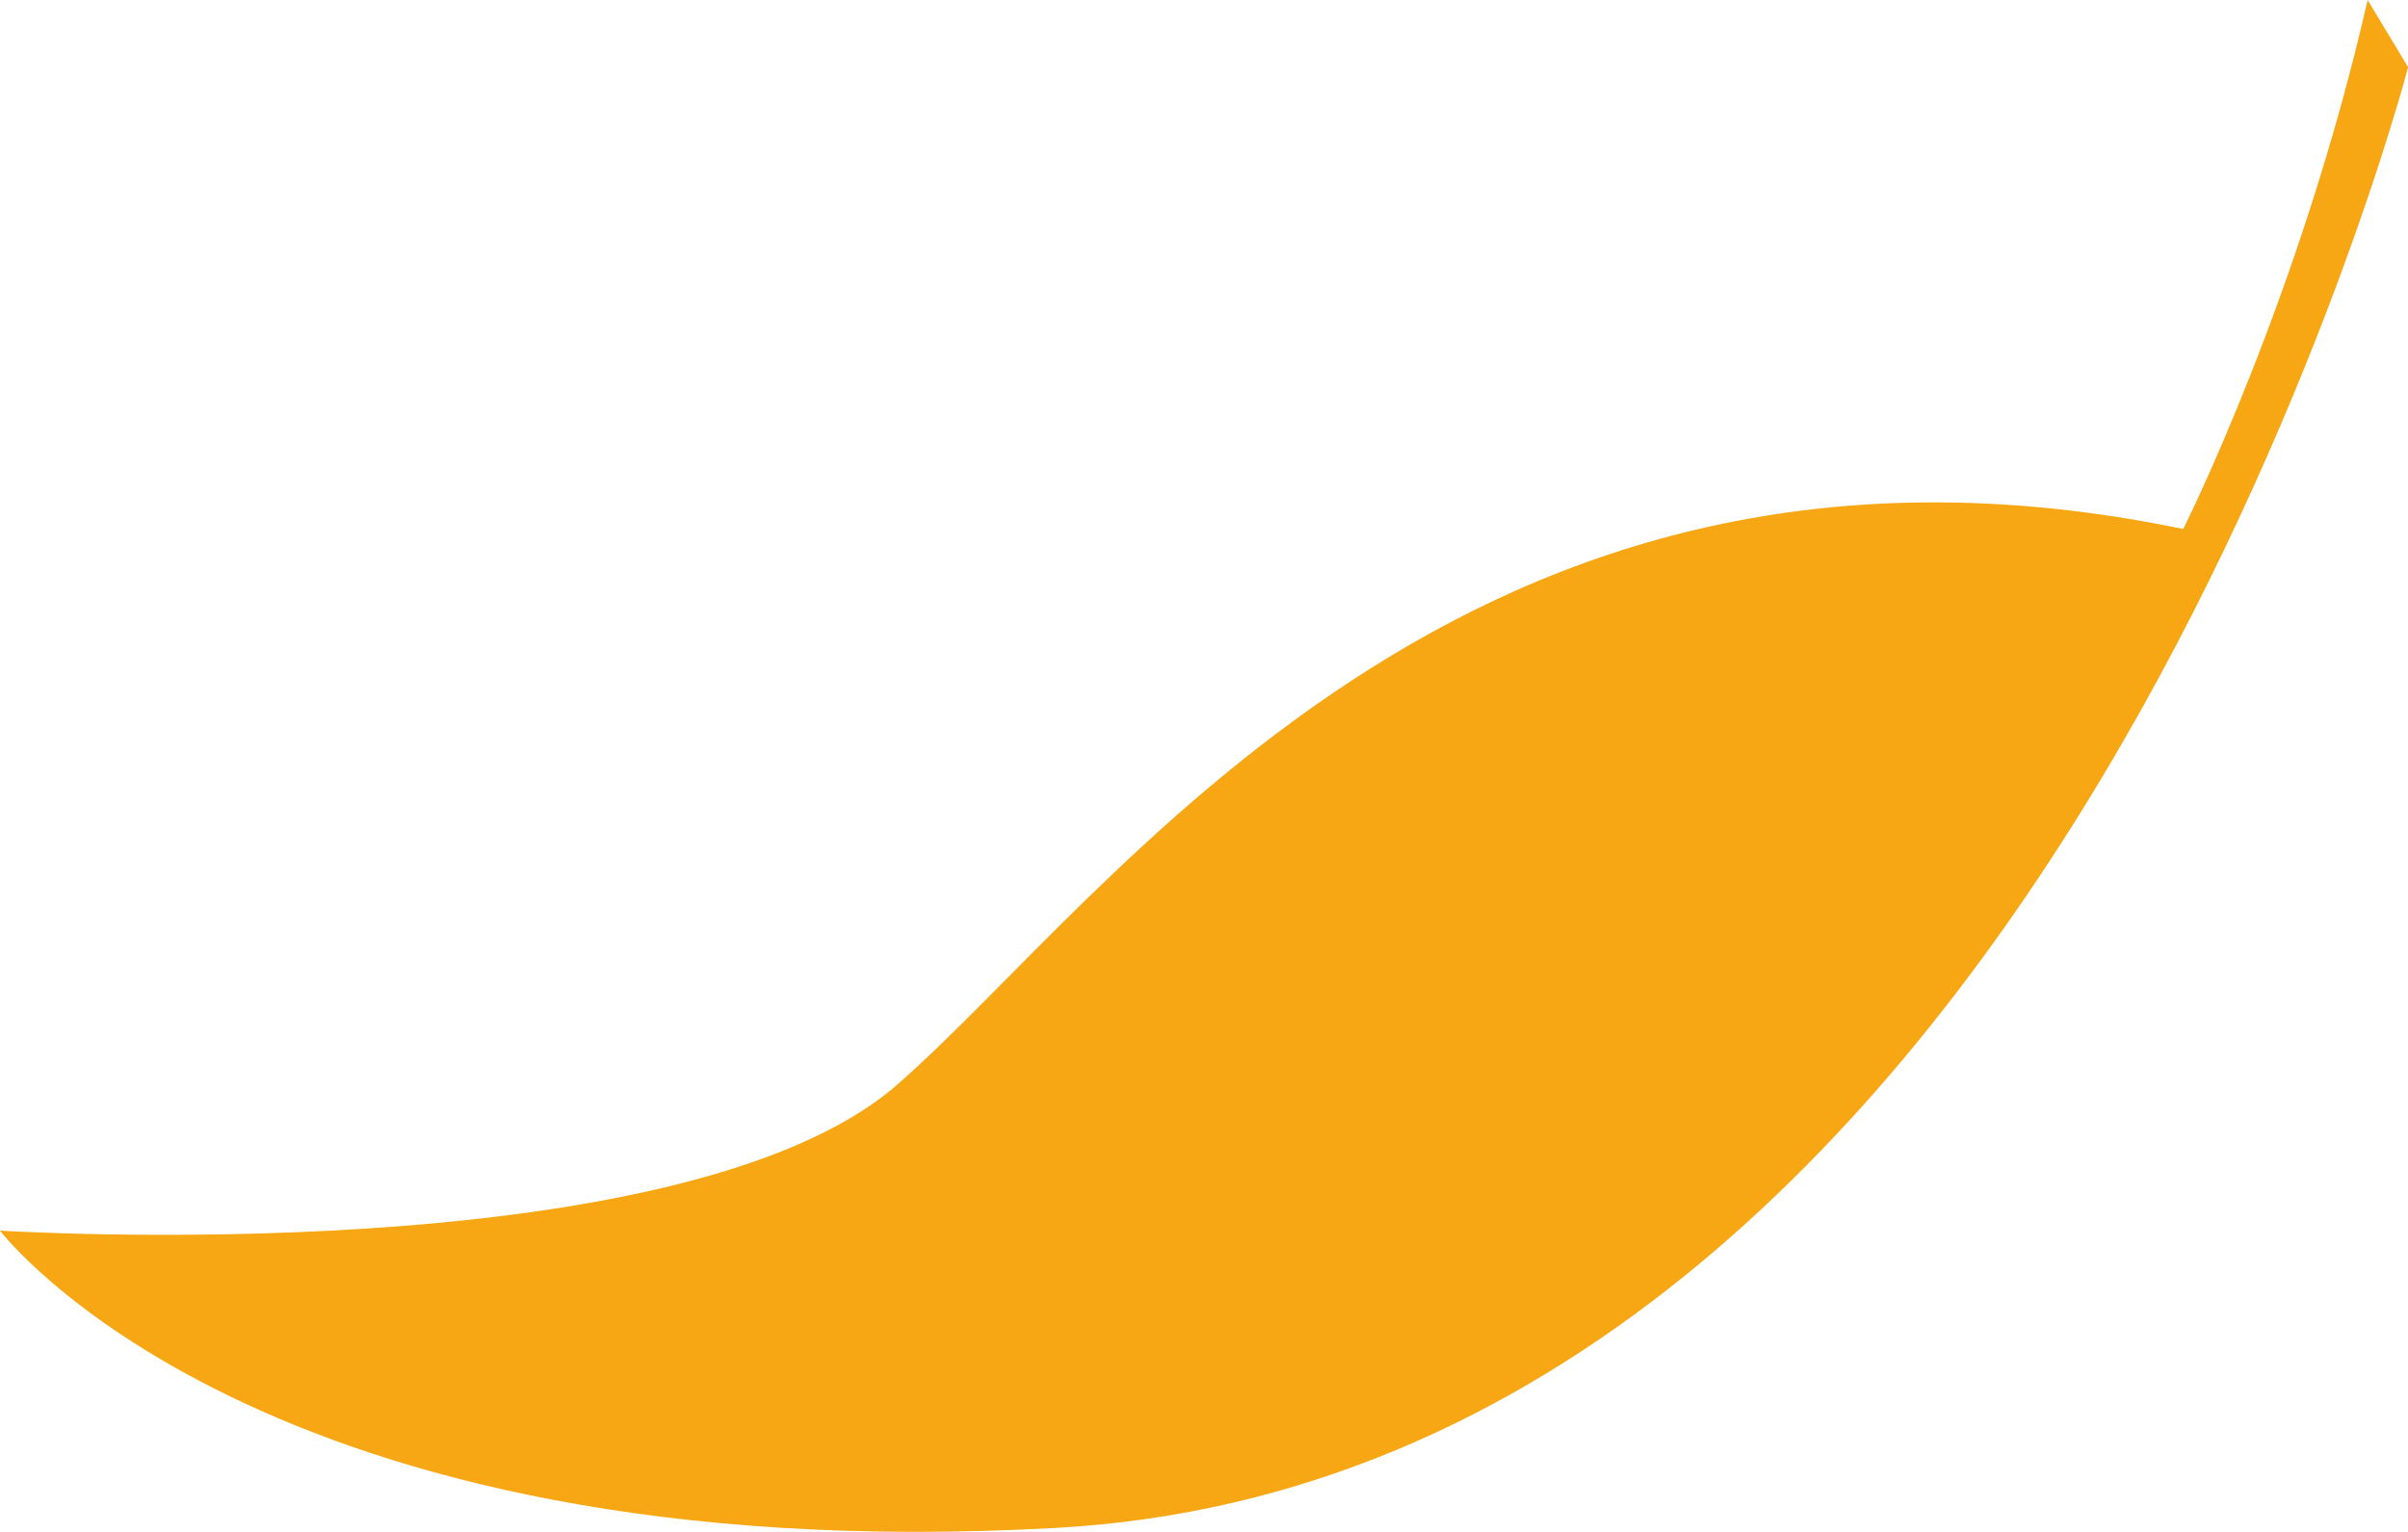
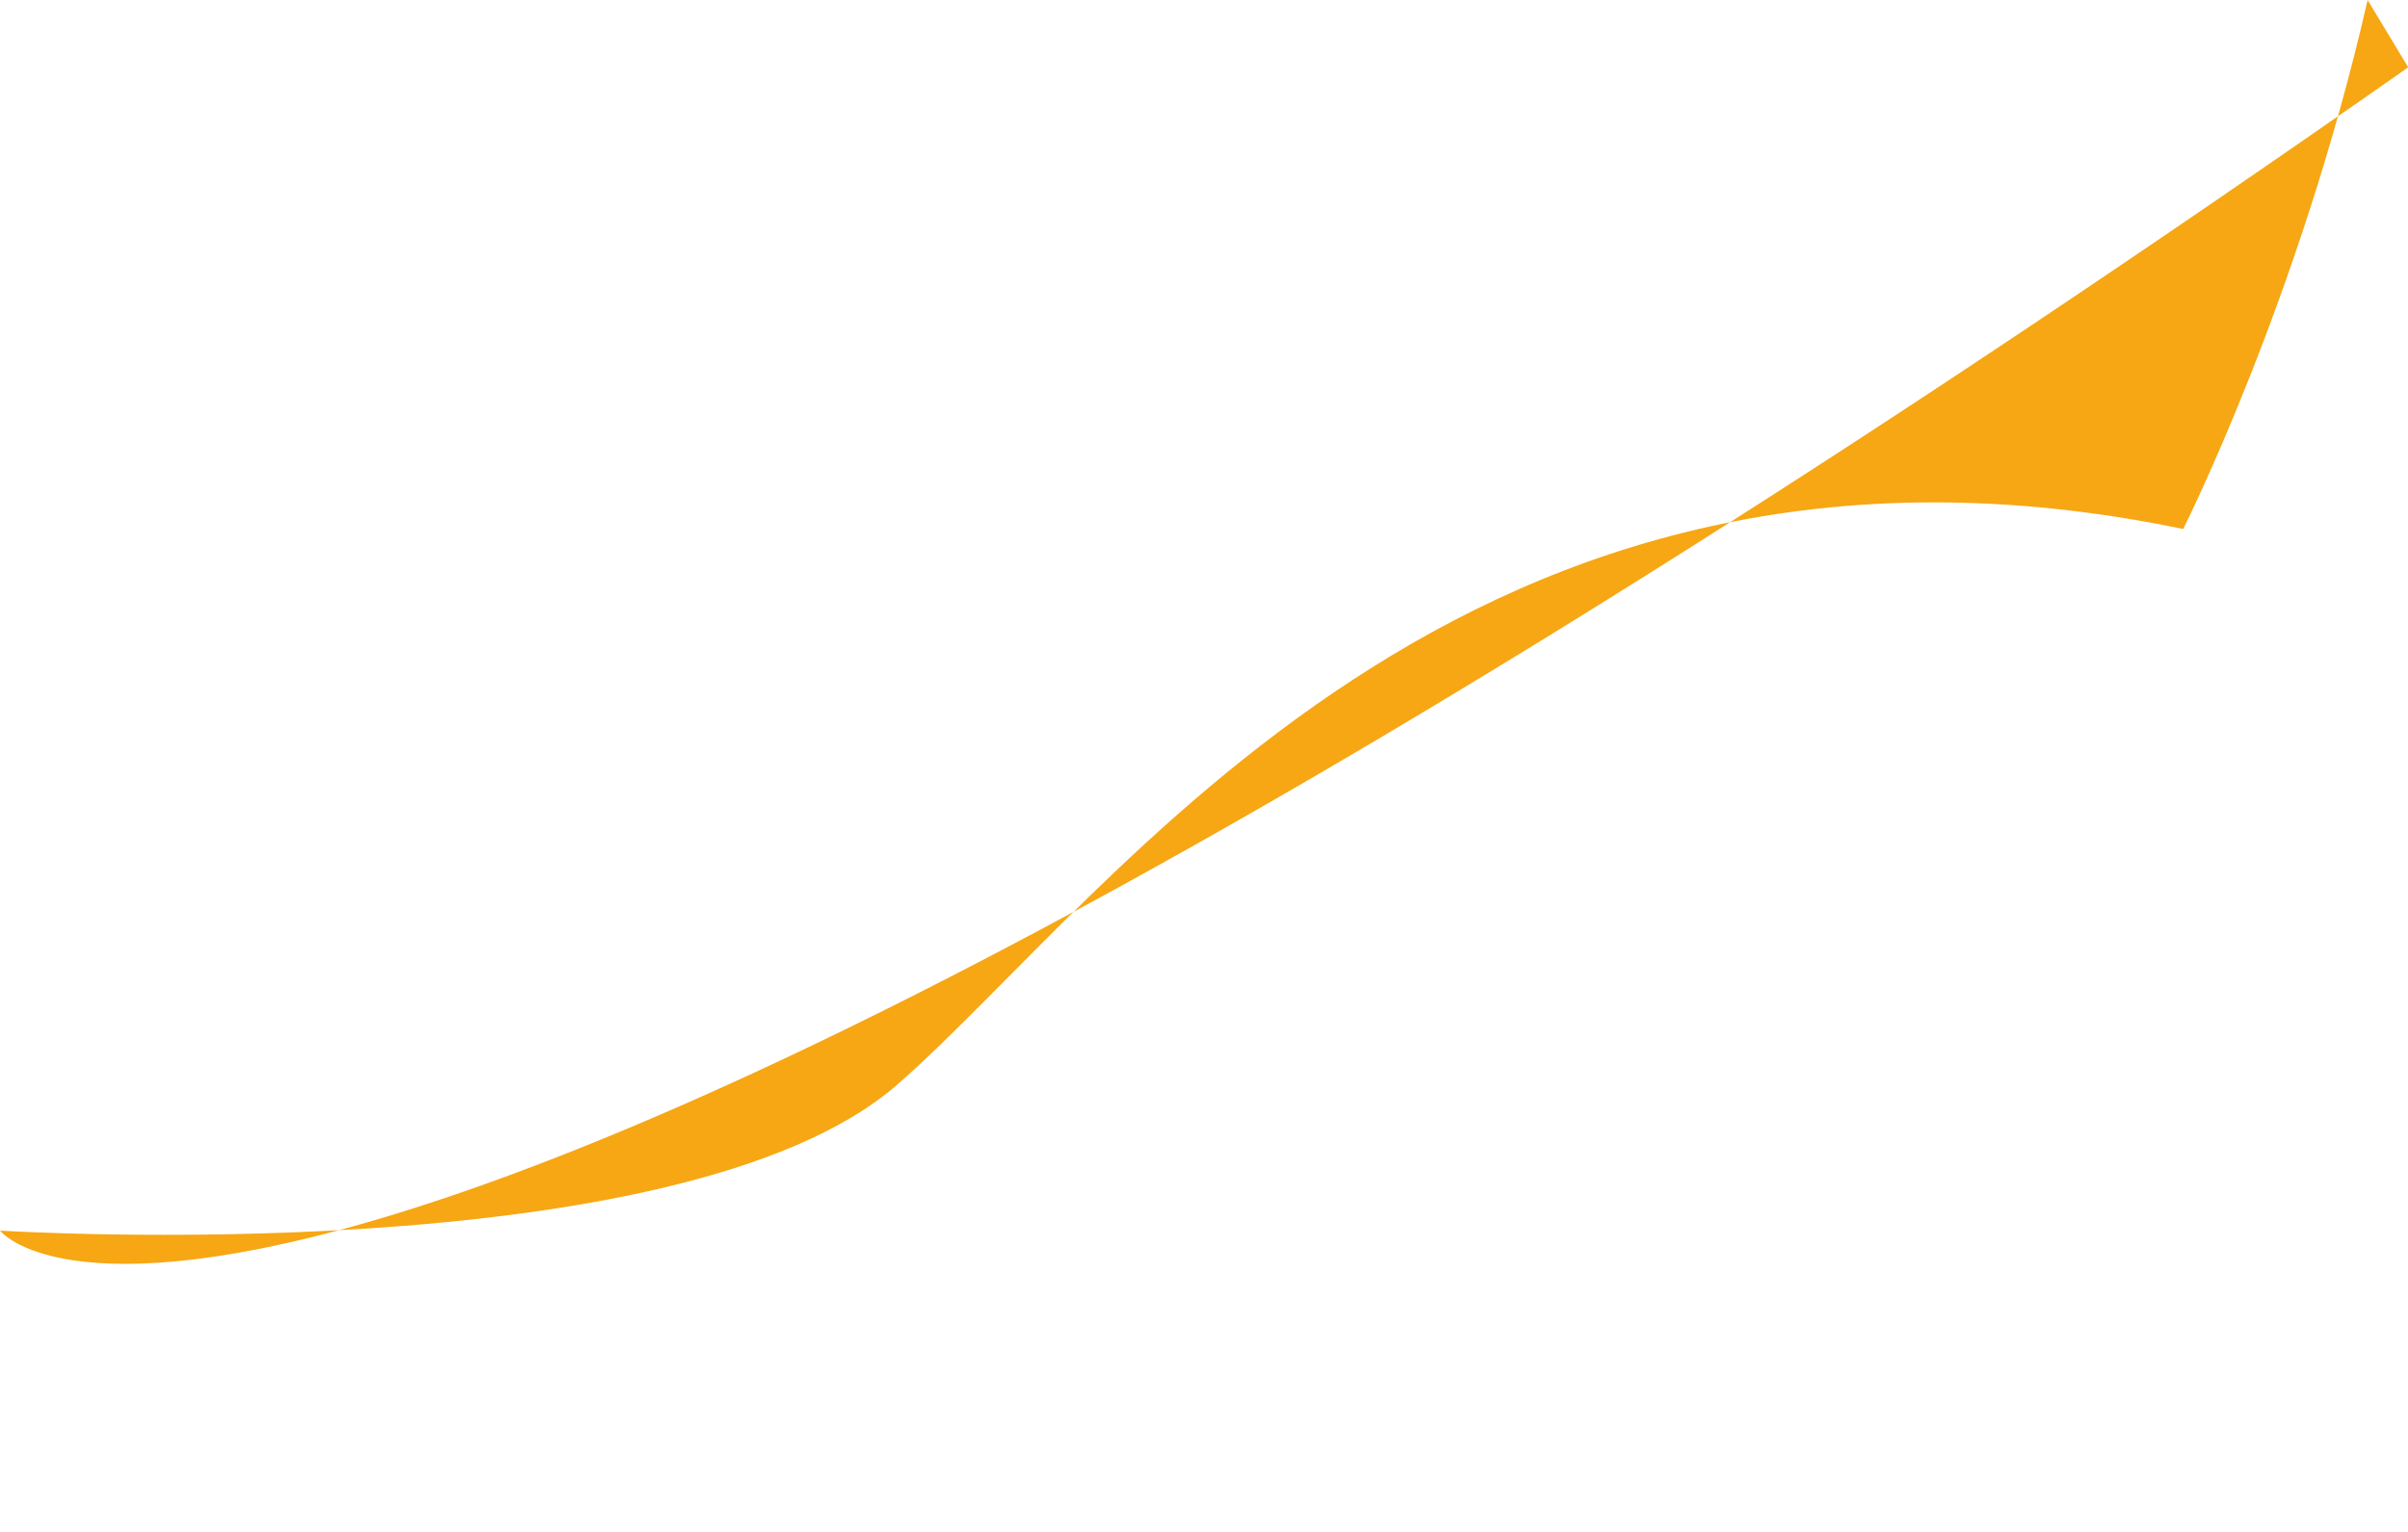
<svg xmlns="http://www.w3.org/2000/svg" id="_Слой_2" data-name="Слой 2" viewBox="0 0 79.91 50.86">
  <defs>
    <style> .cls-1 { fill: #f6a713; stroke-width: 0px; } </style>
  </defs>
  <g id="_Слой_1-2" data-name="Слой 1">
-     <path class="cls-1" d="m79.91,2.24s-12.12,46.69-44.89,48.48C8.57,52.18,0,40.85,0,40.85c0,0,22.59,1.43,29.78-4.85,7.18-6.28,18.87-23.38,42.67-18.44,0,0,3.87-7.68,6.12-17.56l1.35,2.24Z" />
+     <path class="cls-1" d="m79.91,2.24C8.57,52.18,0,40.85,0,40.85c0,0,22.59,1.43,29.78-4.85,7.18-6.28,18.87-23.38,42.67-18.44,0,0,3.87-7.68,6.12-17.56l1.35,2.24Z" />
  </g>
</svg>